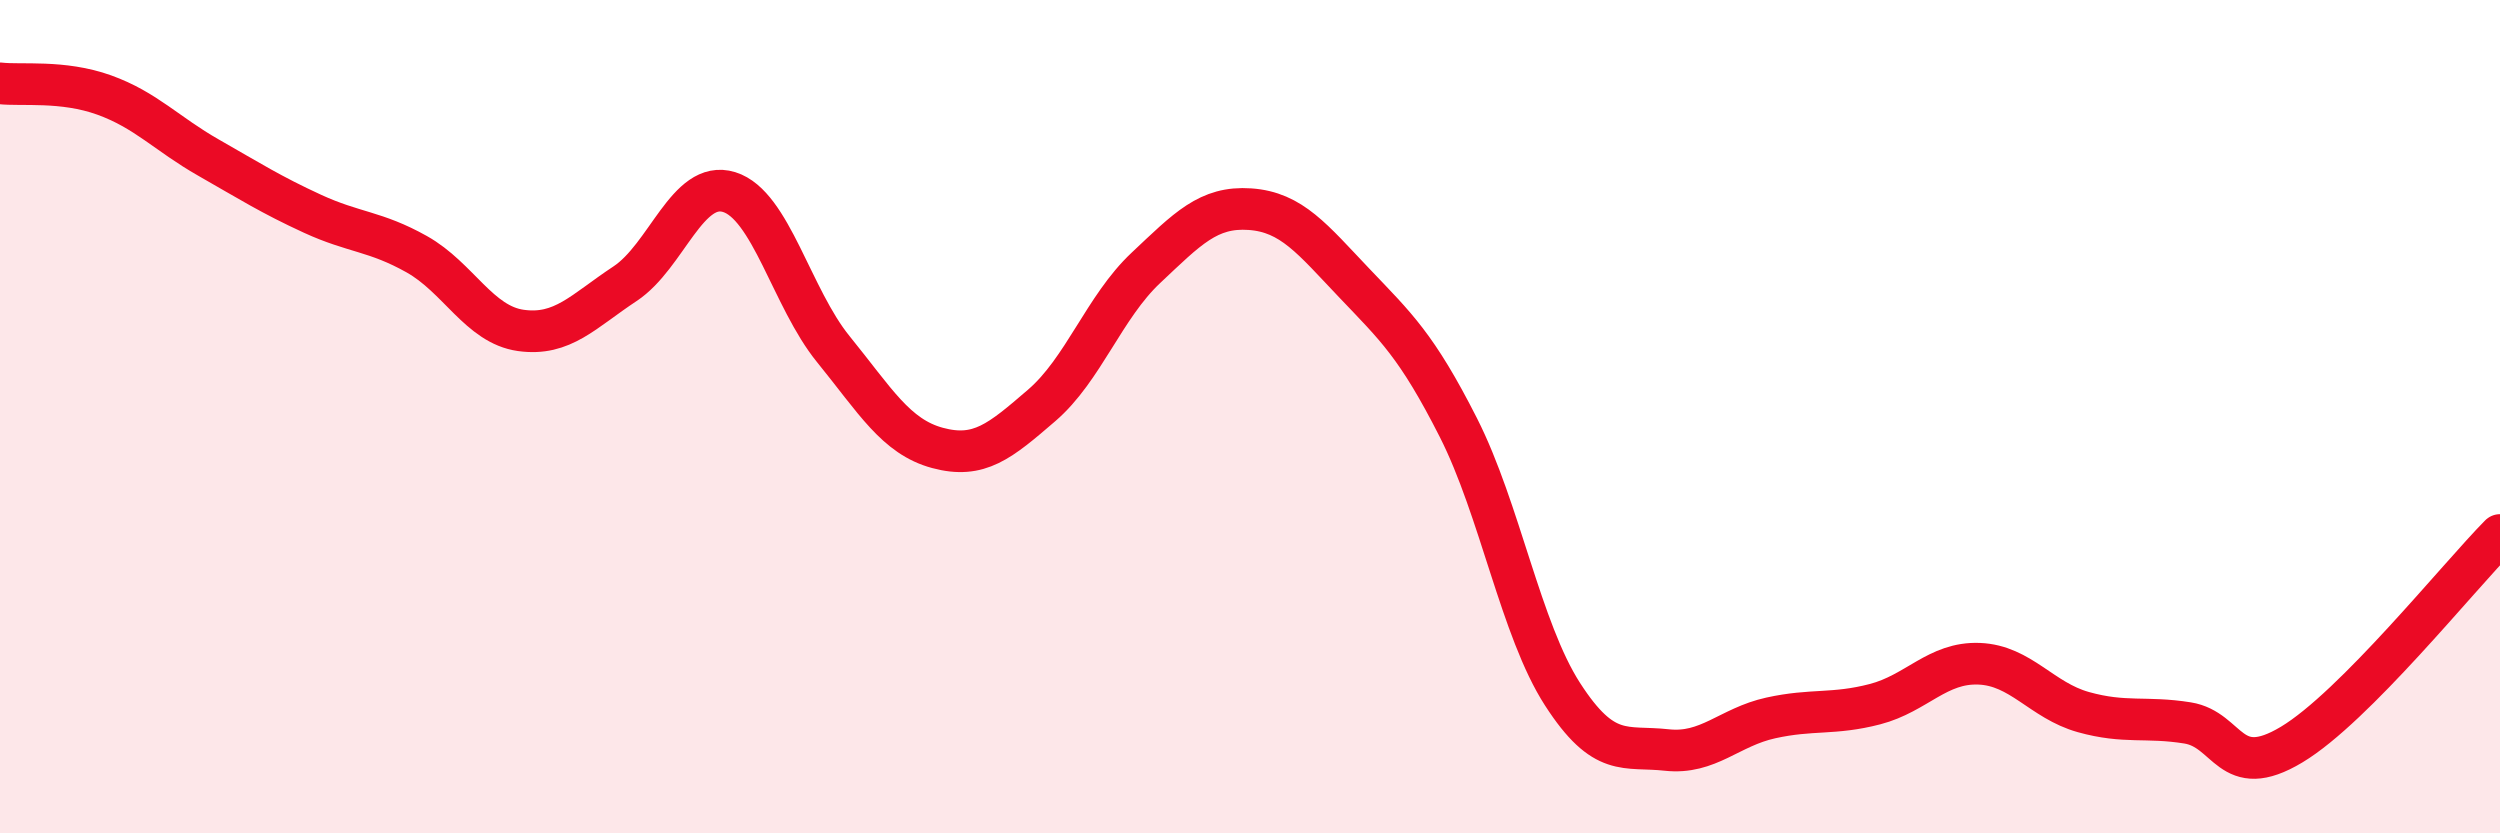
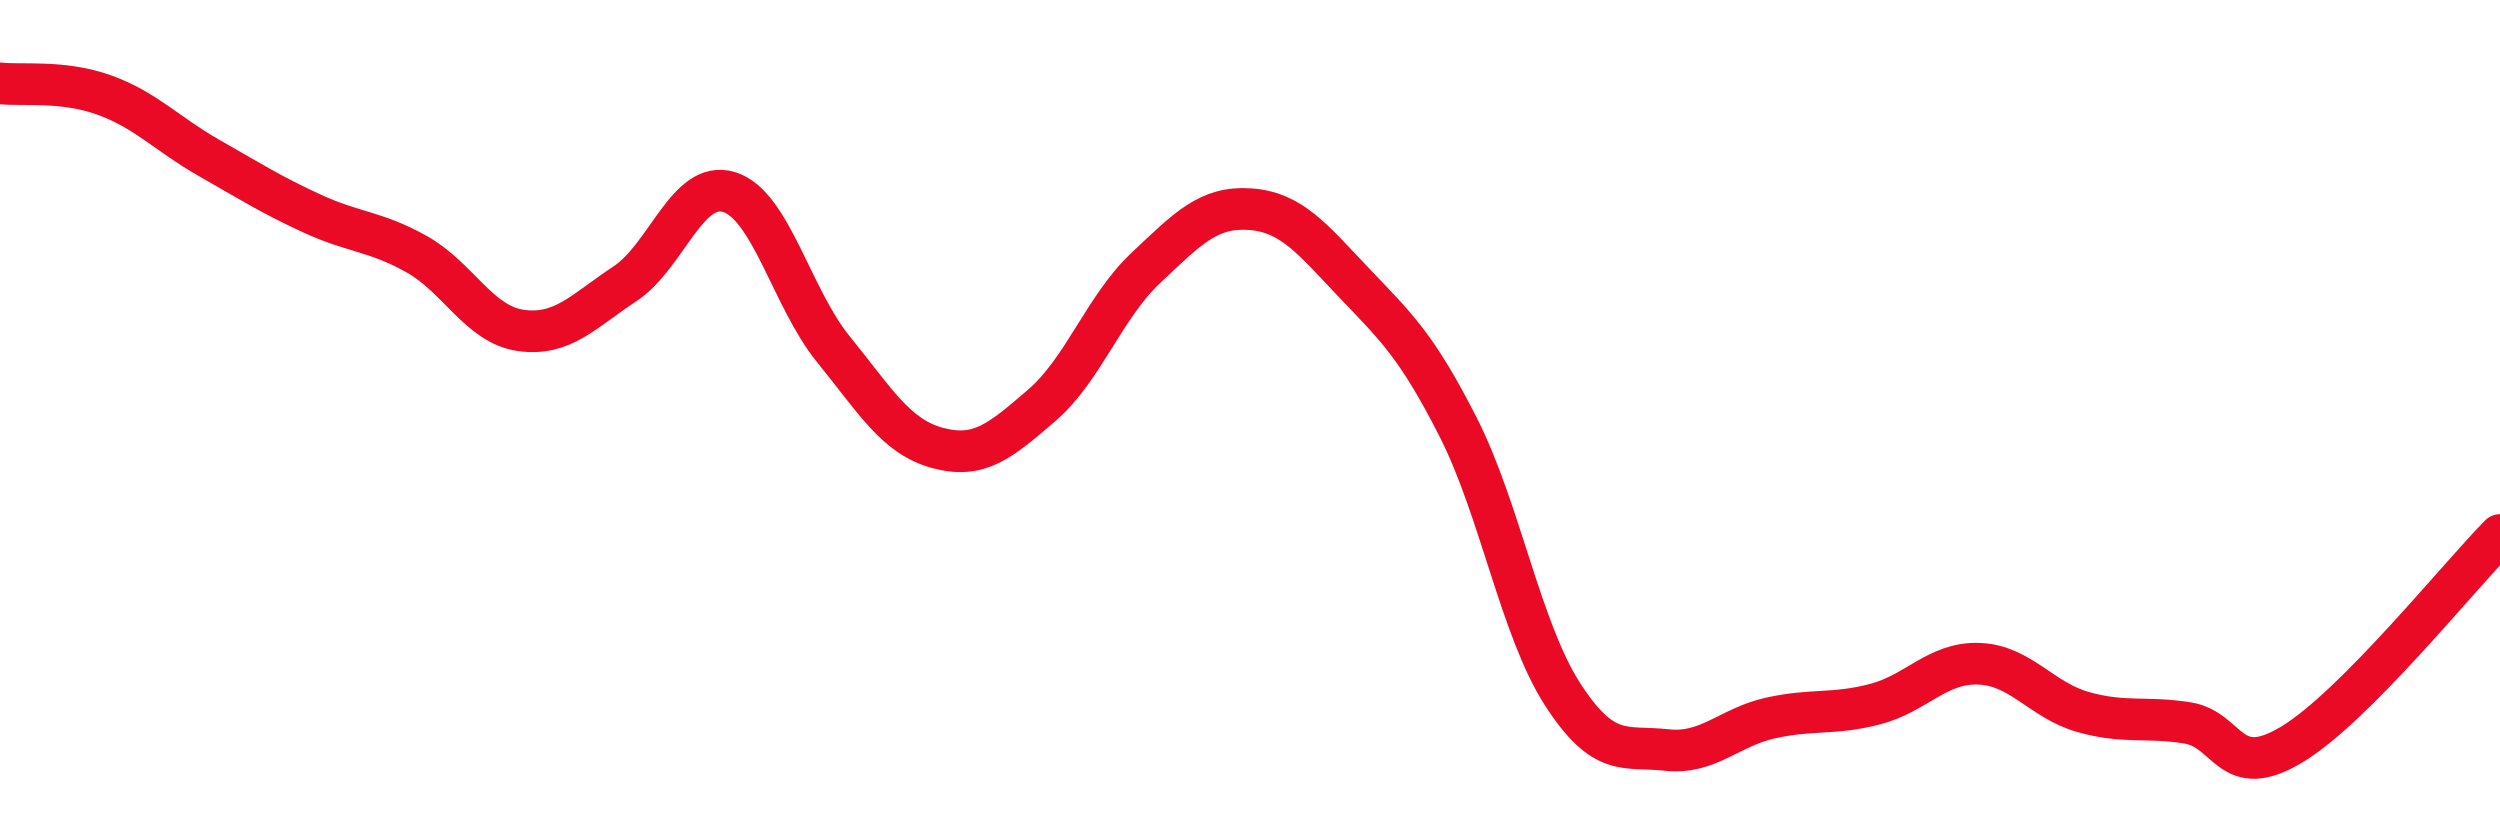
<svg xmlns="http://www.w3.org/2000/svg" width="60" height="20" viewBox="0 0 60 20">
-   <path d="M 0,2 C 0.5,2.06 1.5,1.92 2.5,2.28 C 3.5,2.64 4,3.21 5,3.78 C 6,4.35 6.5,4.67 7.5,5.13 C 8.5,5.59 9,5.54 10,6.1 C 11,6.66 11.5,7.79 12.5,7.93 C 13.5,8.07 14,7.47 15,6.81 C 16,6.15 16.5,4.3 17.5,4.61 C 18.5,4.92 19,7.15 20,8.38 C 21,9.61 21.5,10.48 22.5,10.75 C 23.5,11.02 24,10.59 25,9.73 C 26,8.87 26.5,7.37 27.5,6.43 C 28.5,5.49 29,4.95 30,5.02 C 31,5.09 31.5,5.74 32.5,6.79 C 33.5,7.84 34,8.29 35,10.26 C 36,12.23 36.5,15.11 37.5,16.66 C 38.5,18.21 39,17.89 40,18 C 41,18.11 41.5,17.45 42.5,17.23 C 43.5,17.01 44,17.16 45,16.9 C 46,16.64 46.5,15.89 47.5,15.93 C 48.5,15.97 49,16.81 50,17.09 C 51,17.37 51.5,17.19 52.5,17.35 C 53.5,17.51 53.5,18.77 55,17.87 C 56.5,16.97 59,13.85 60,12.84L60 20L0 20Z" fill="#EB0A25" opacity="0.1" stroke-linecap="round" stroke-linejoin="round" />
  <path d="M 0,2 C 0.5,2.06 1.5,1.92 2.5,2.28 C 3.5,2.64 4,3.21 5,3.78 C 6,4.35 6.5,4.67 7.5,5.13 C 8.5,5.59 9,5.54 10,6.1 C 11,6.66 11.5,7.79 12.5,7.93 C 13.5,8.07 14,7.47 15,6.81 C 16,6.15 16.5,4.3 17.5,4.61 C 18.5,4.92 19,7.15 20,8.38 C 21,9.61 21.5,10.48 22.5,10.75 C 23.5,11.02 24,10.59 25,9.73 C 26,8.87 26.5,7.37 27.5,6.43 C 28.5,5.49 29,4.95 30,5.02 C 31,5.09 31.5,5.74 32.5,6.79 C 33.5,7.84 34,8.29 35,10.26 C 36,12.23 36.5,15.11 37.5,16.66 C 38.5,18.21 39,17.89 40,18 C 41,18.11 41.5,17.45 42.5,17.23 C 43.5,17.01 44,17.16 45,16.9 C 46,16.64 46.5,15.89 47.5,15.93 C 48.5,15.97 49,16.81 50,17.09 C 51,17.37 51.5,17.19 52.5,17.35 C 53.5,17.51 53.5,18.77 55,17.87 C 56.5,16.97 59,13.85 60,12.84" stroke="#EB0A25" stroke-width="1" fill="none" stroke-linecap="round" stroke-linejoin="round" />
</svg>